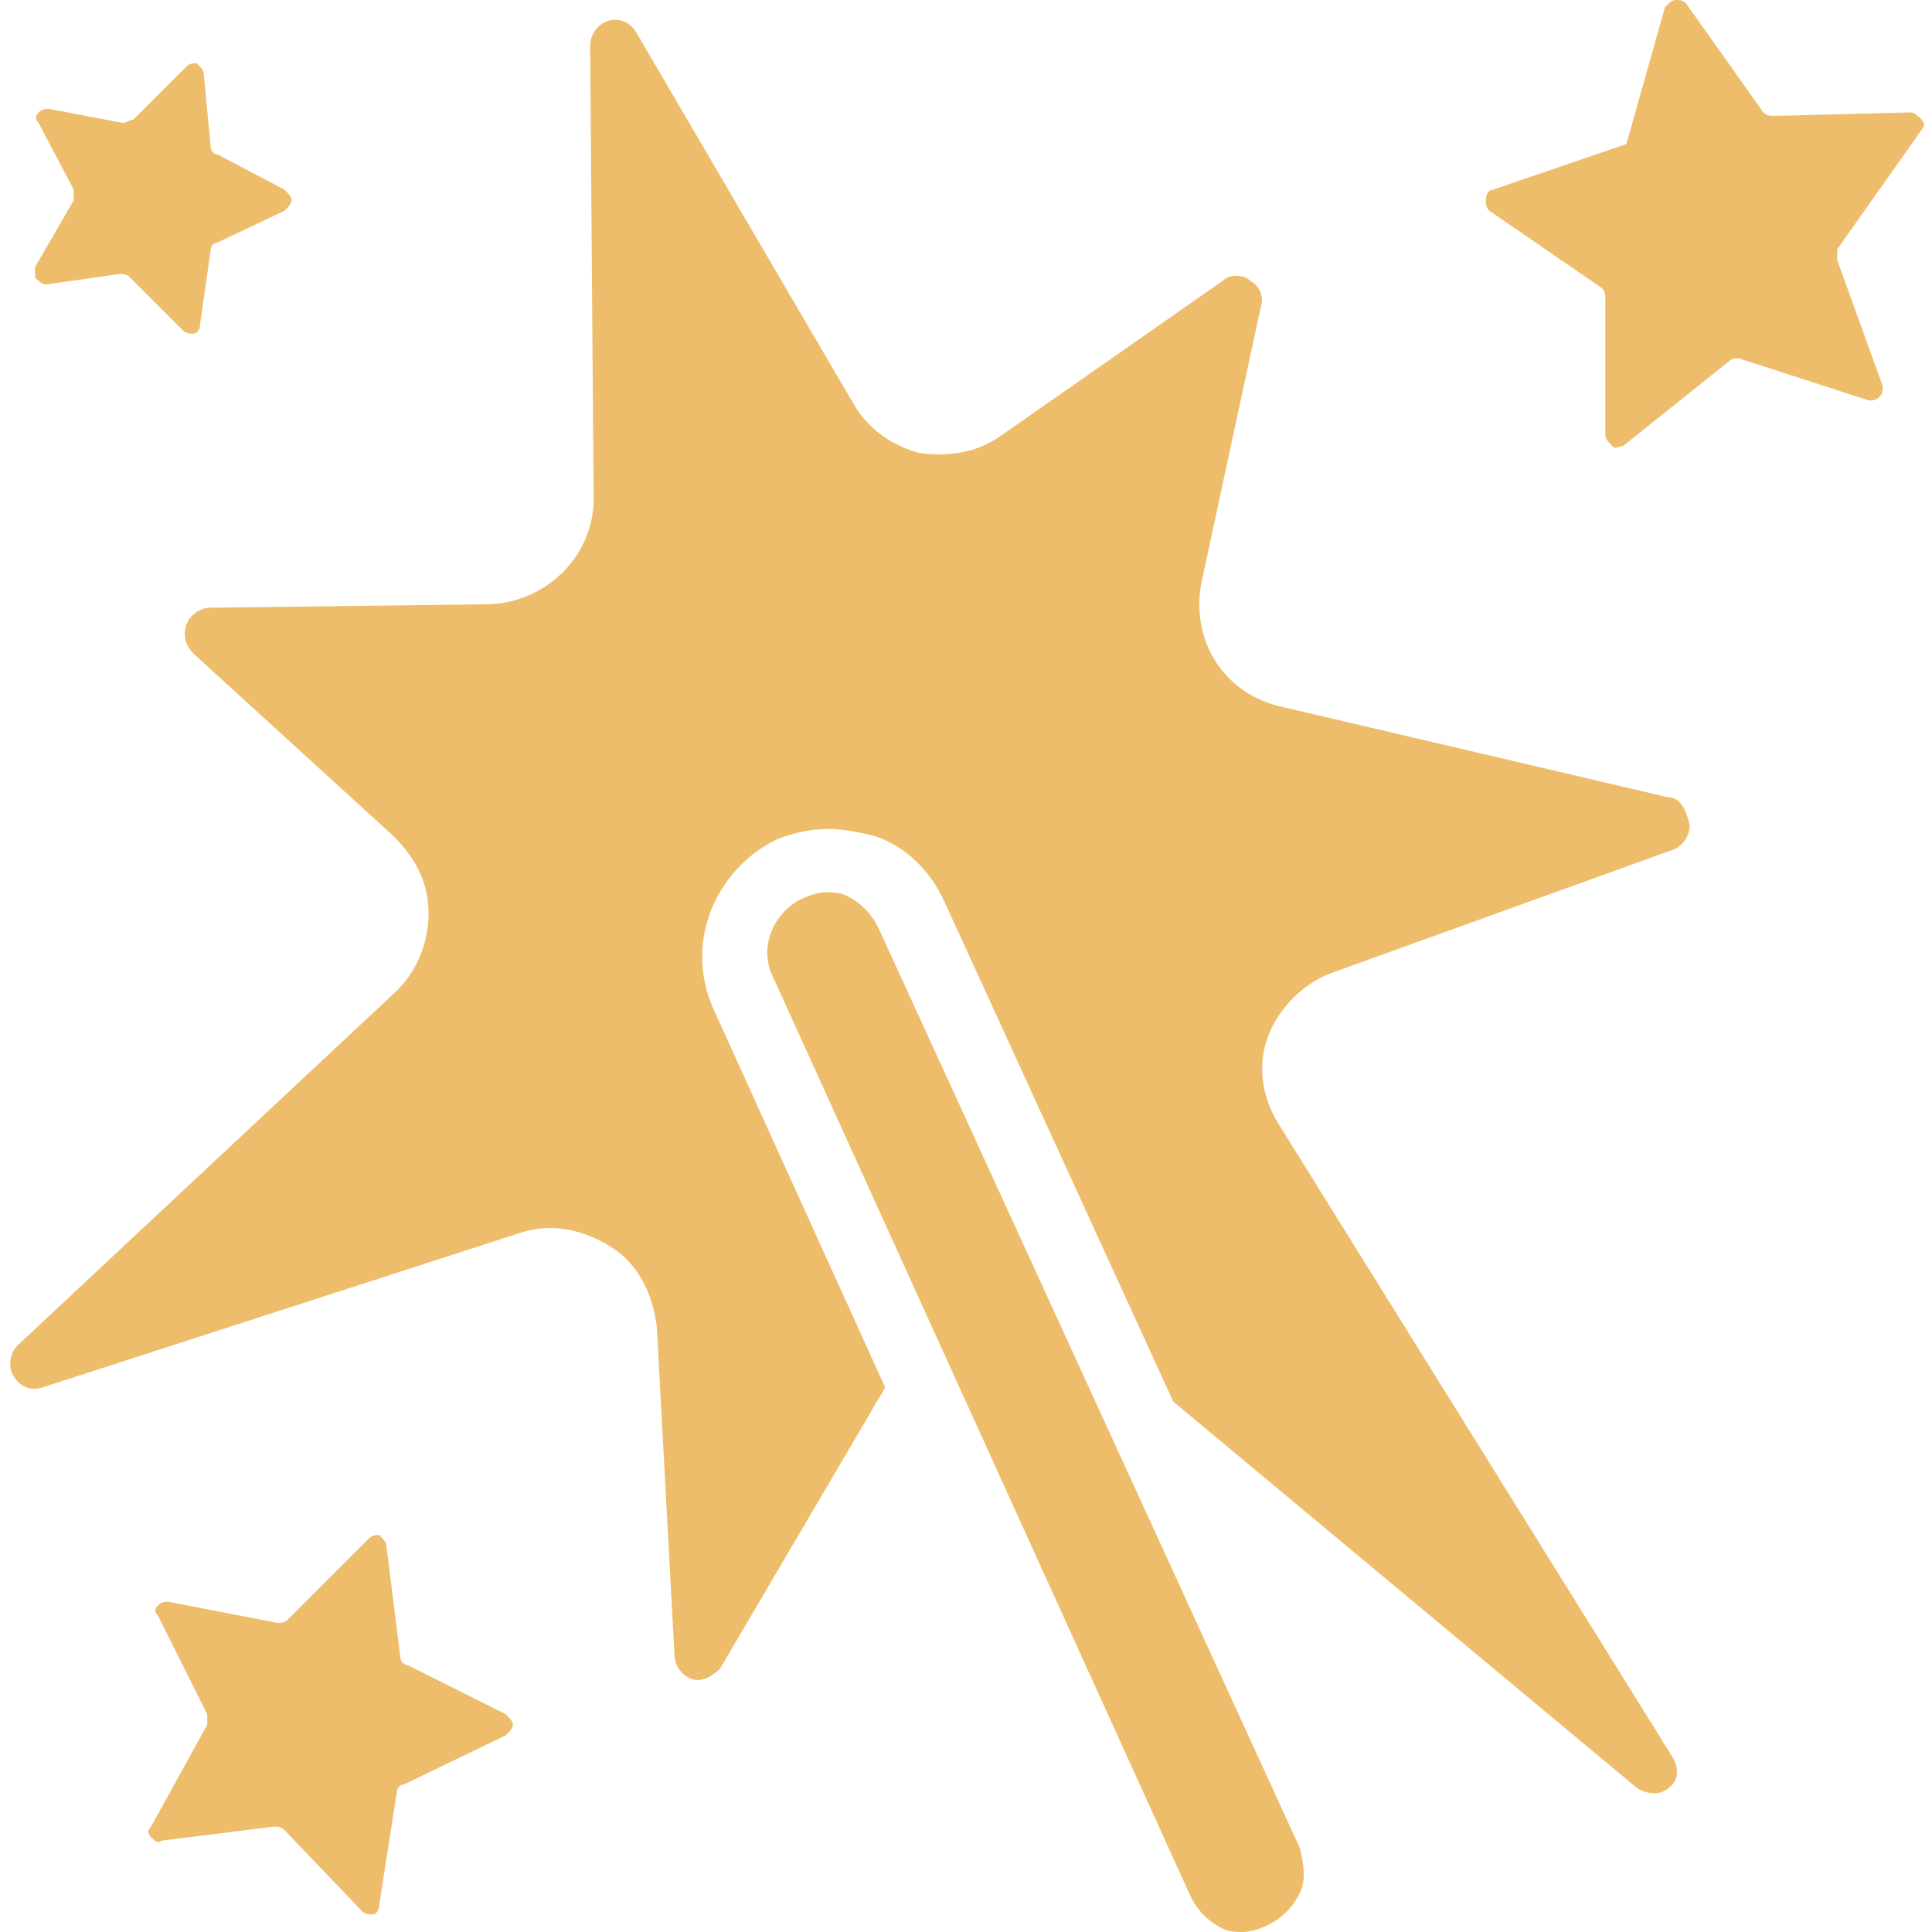
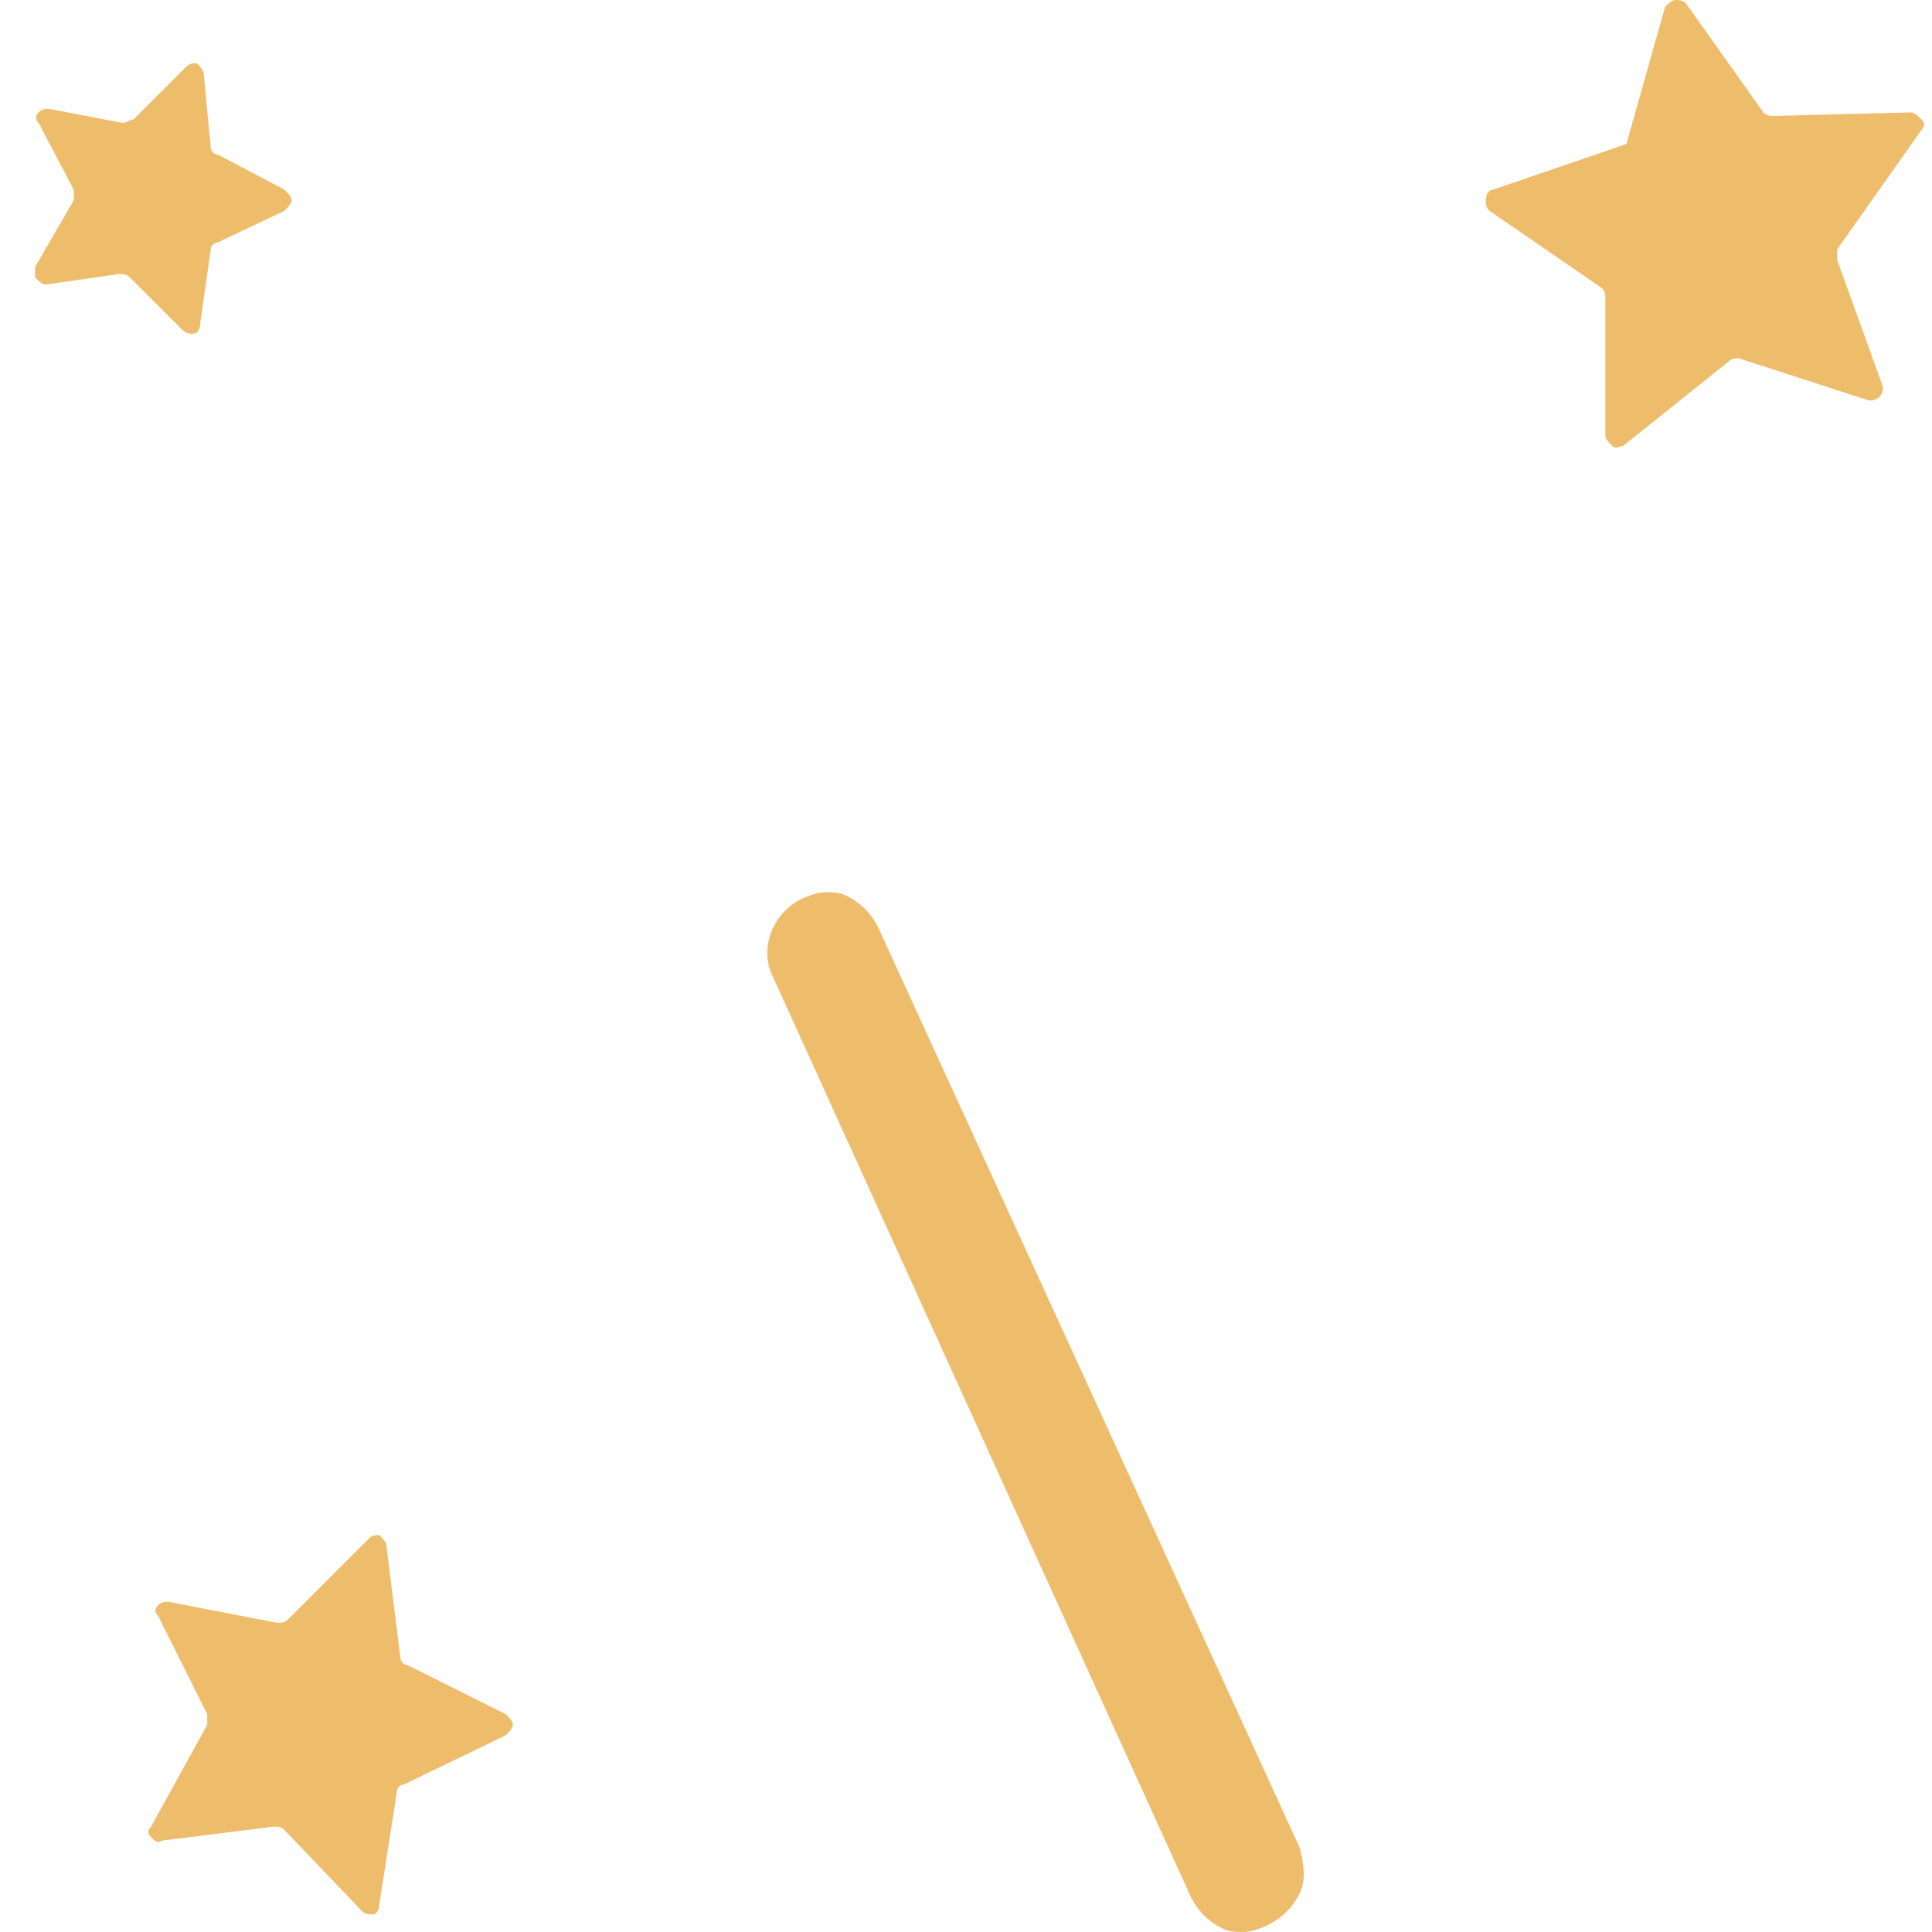
<svg xmlns="http://www.w3.org/2000/svg" id="Capa_1" x="0px" y="0px" width="55px" height="55px" viewBox="0 0 55 55" style="enable-background:new 0 0 55 55;" xml:space="preserve">
  <style type="text/css"> .st0{fill:#EEBD6B;} </style>
  <g>
    <path class="st0" d="M54.7,3.7c0.1-0.1,0.1-0.2,0-0.3c-0.1-0.1-0.2-0.2-0.3-0.2l-3.9,0.1c-0.1,0-0.2,0-0.3-0.1L48,0.1 C47.9,0,47.8,0,47.7,0c-0.1,0-0.2,0.1-0.3,0.2l-1.1,3.9l-3.8,1.3c-0.1,0-0.2,0.1-0.2,0.3c0,0.1,0,0.2,0.1,0.3l3.2,2.2 c0.1,0.1,0.1,0.2,0.1,0.3l0,3.9c0,0.1,0.1,0.2,0.2,0.3c0.1,0.1,0.2,0,0.3,0l3-2.4c0.1-0.1,0.2-0.1,0.3-0.1l3.7,1.2 c0.1,0,0.2,0,0.3-0.1c0.1-0.1,0.1-0.2,0.1-0.3l-1.3-3.6c0-0.1,0-0.2,0-0.3L54.7,3.7z" />
    <path class="st0" d="M11.6,47.4c-0.1,0-0.2-0.1-0.2-0.2L11,44c0-0.1-0.1-0.2-0.2-0.3c-0.1,0-0.2,0-0.3,0.1l-2.3,2.3 c-0.1,0.1-0.2,0.1-0.3,0.1l-3.1-0.6c-0.1,0-0.2,0-0.3,0.1c-0.1,0.1-0.1,0.2,0,0.3l1.4,2.8c0,0.1,0,0.2,0,0.3L4.3,52 c-0.1,0.1-0.1,0.2,0,0.3c0.1,0.1,0.2,0.2,0.3,0.1L7.8,52c0.1,0,0.2,0,0.3,0.1l2.2,2.3c0.1,0.1,0.2,0.1,0.3,0.1 c0.1,0,0.2-0.1,0.2-0.3l0.5-3.2c0-0.1,0.1-0.2,0.2-0.2l2.9-1.4c0.1-0.1,0.2-0.2,0.2-0.3c0-0.1-0.1-0.2-0.2-0.3L11.6,47.4z" />
    <path class="st0" d="M1,7.6C1,7.7,1,7.8,1,7.9C1.1,8,1.2,8.1,1.3,8.1l2.1-0.3c0.1,0,0.2,0,0.3,0.1l1.5,1.5c0.1,0.1,0.2,0.1,0.3,0.1 c0.1,0,0.2-0.1,0.2-0.3l0.3-2.1c0-0.1,0.1-0.2,0.2-0.2l1.9-0.9c0.1-0.1,0.2-0.2,0.2-0.3c0-0.1-0.1-0.2-0.2-0.3l-1.9-1 c-0.1,0-0.2-0.1-0.2-0.2L5.8,2.1c0-0.1-0.1-0.2-0.2-0.3c-0.1,0-0.2,0-0.3,0.1L3.8,3.4C3.7,3.4,3.6,3.5,3.5,3.5L1.4,3.1 c-0.1,0-0.2,0-0.3,0.1C1,3.3,1,3.4,1.1,3.5l1,1.9c0,0.1,0,0.2,0,0.3L1,7.6z" />
-     <path class="st0" d="M47.5,22.7l-11.1-2.6c-1.6-0.4-2.5-1.9-2.2-3.5l1.7-7.9c0.1-0.3-0.1-0.6-0.3-0.7c-0.2-0.2-0.6-0.2-0.8,0 l-6.3,4.4c-0.7,0.5-1.5,0.6-2.3,0.5c-0.8-0.2-1.5-0.7-1.9-1.4L18.1,0.9c-0.2-0.3-0.5-0.4-0.8-0.3c-0.3,0.1-0.5,0.4-0.5,0.7 l0.1,12.9c0,1.6-1.3,2.9-2.9,3l-8,0.1c-0.3,0-0.6,0.2-0.7,0.5c-0.1,0.3,0,0.6,0.2,0.8l5.7,5.2c0.6,0.6,1,1.3,1,2.2 c0,0.8-0.3,1.6-0.9,2.2L0.5,38.3c-0.2,0.2-0.3,0.6-0.1,0.9c0.2,0.3,0.5,0.4,0.8,0.3l13.6-4.4c0.9-0.3,1.8-0.1,2.6,0.4 c0.8,0.5,1.2,1.4,1.3,2.3l0.5,9.3c0,0.3,0.2,0.6,0.5,0.7c0.3,0.1,0.6-0.1,0.8-0.3l4.7-8l-4.9-10.8c-0.8-1.8,0-3.9,1.8-4.8 c0.5-0.2,1-0.3,1.5-0.3c0.4,0,0.9,0.1,1.3,0.2c0.9,0.3,1.6,1,2,1.9l6.5,14.2l13.2,11c0.3,0.2,0.7,0.2,0.9,0 c0.3-0.2,0.3-0.6,0.1-0.9l-11.2-18c-0.5-0.8-0.6-1.7-0.3-2.5c0.3-0.8,1-1.5,1.8-1.8l9.7-3.5c0.3-0.1,0.5-0.4,0.5-0.7 C48,23,47.8,22.7,47.5,22.7z" />
    <path class="st0" d="M25,26.4c-0.2-0.4-0.5-0.7-0.9-0.9c-0.2-0.1-0.4-0.1-0.6-0.1c-0.2,0-0.5,0.1-0.7,0.2C22,26,21.6,27,22,27.8 L33.9,54c0.2,0.4,0.5,0.7,0.9,0.9C35,55,35.2,55,35.4,55c0.2,0,0.5-0.1,0.7-0.2c0.4-0.2,0.7-0.5,0.9-0.9c0.2-0.4,0.1-0.9,0-1.3 L25,26.4z" />
  </g>
</svg>